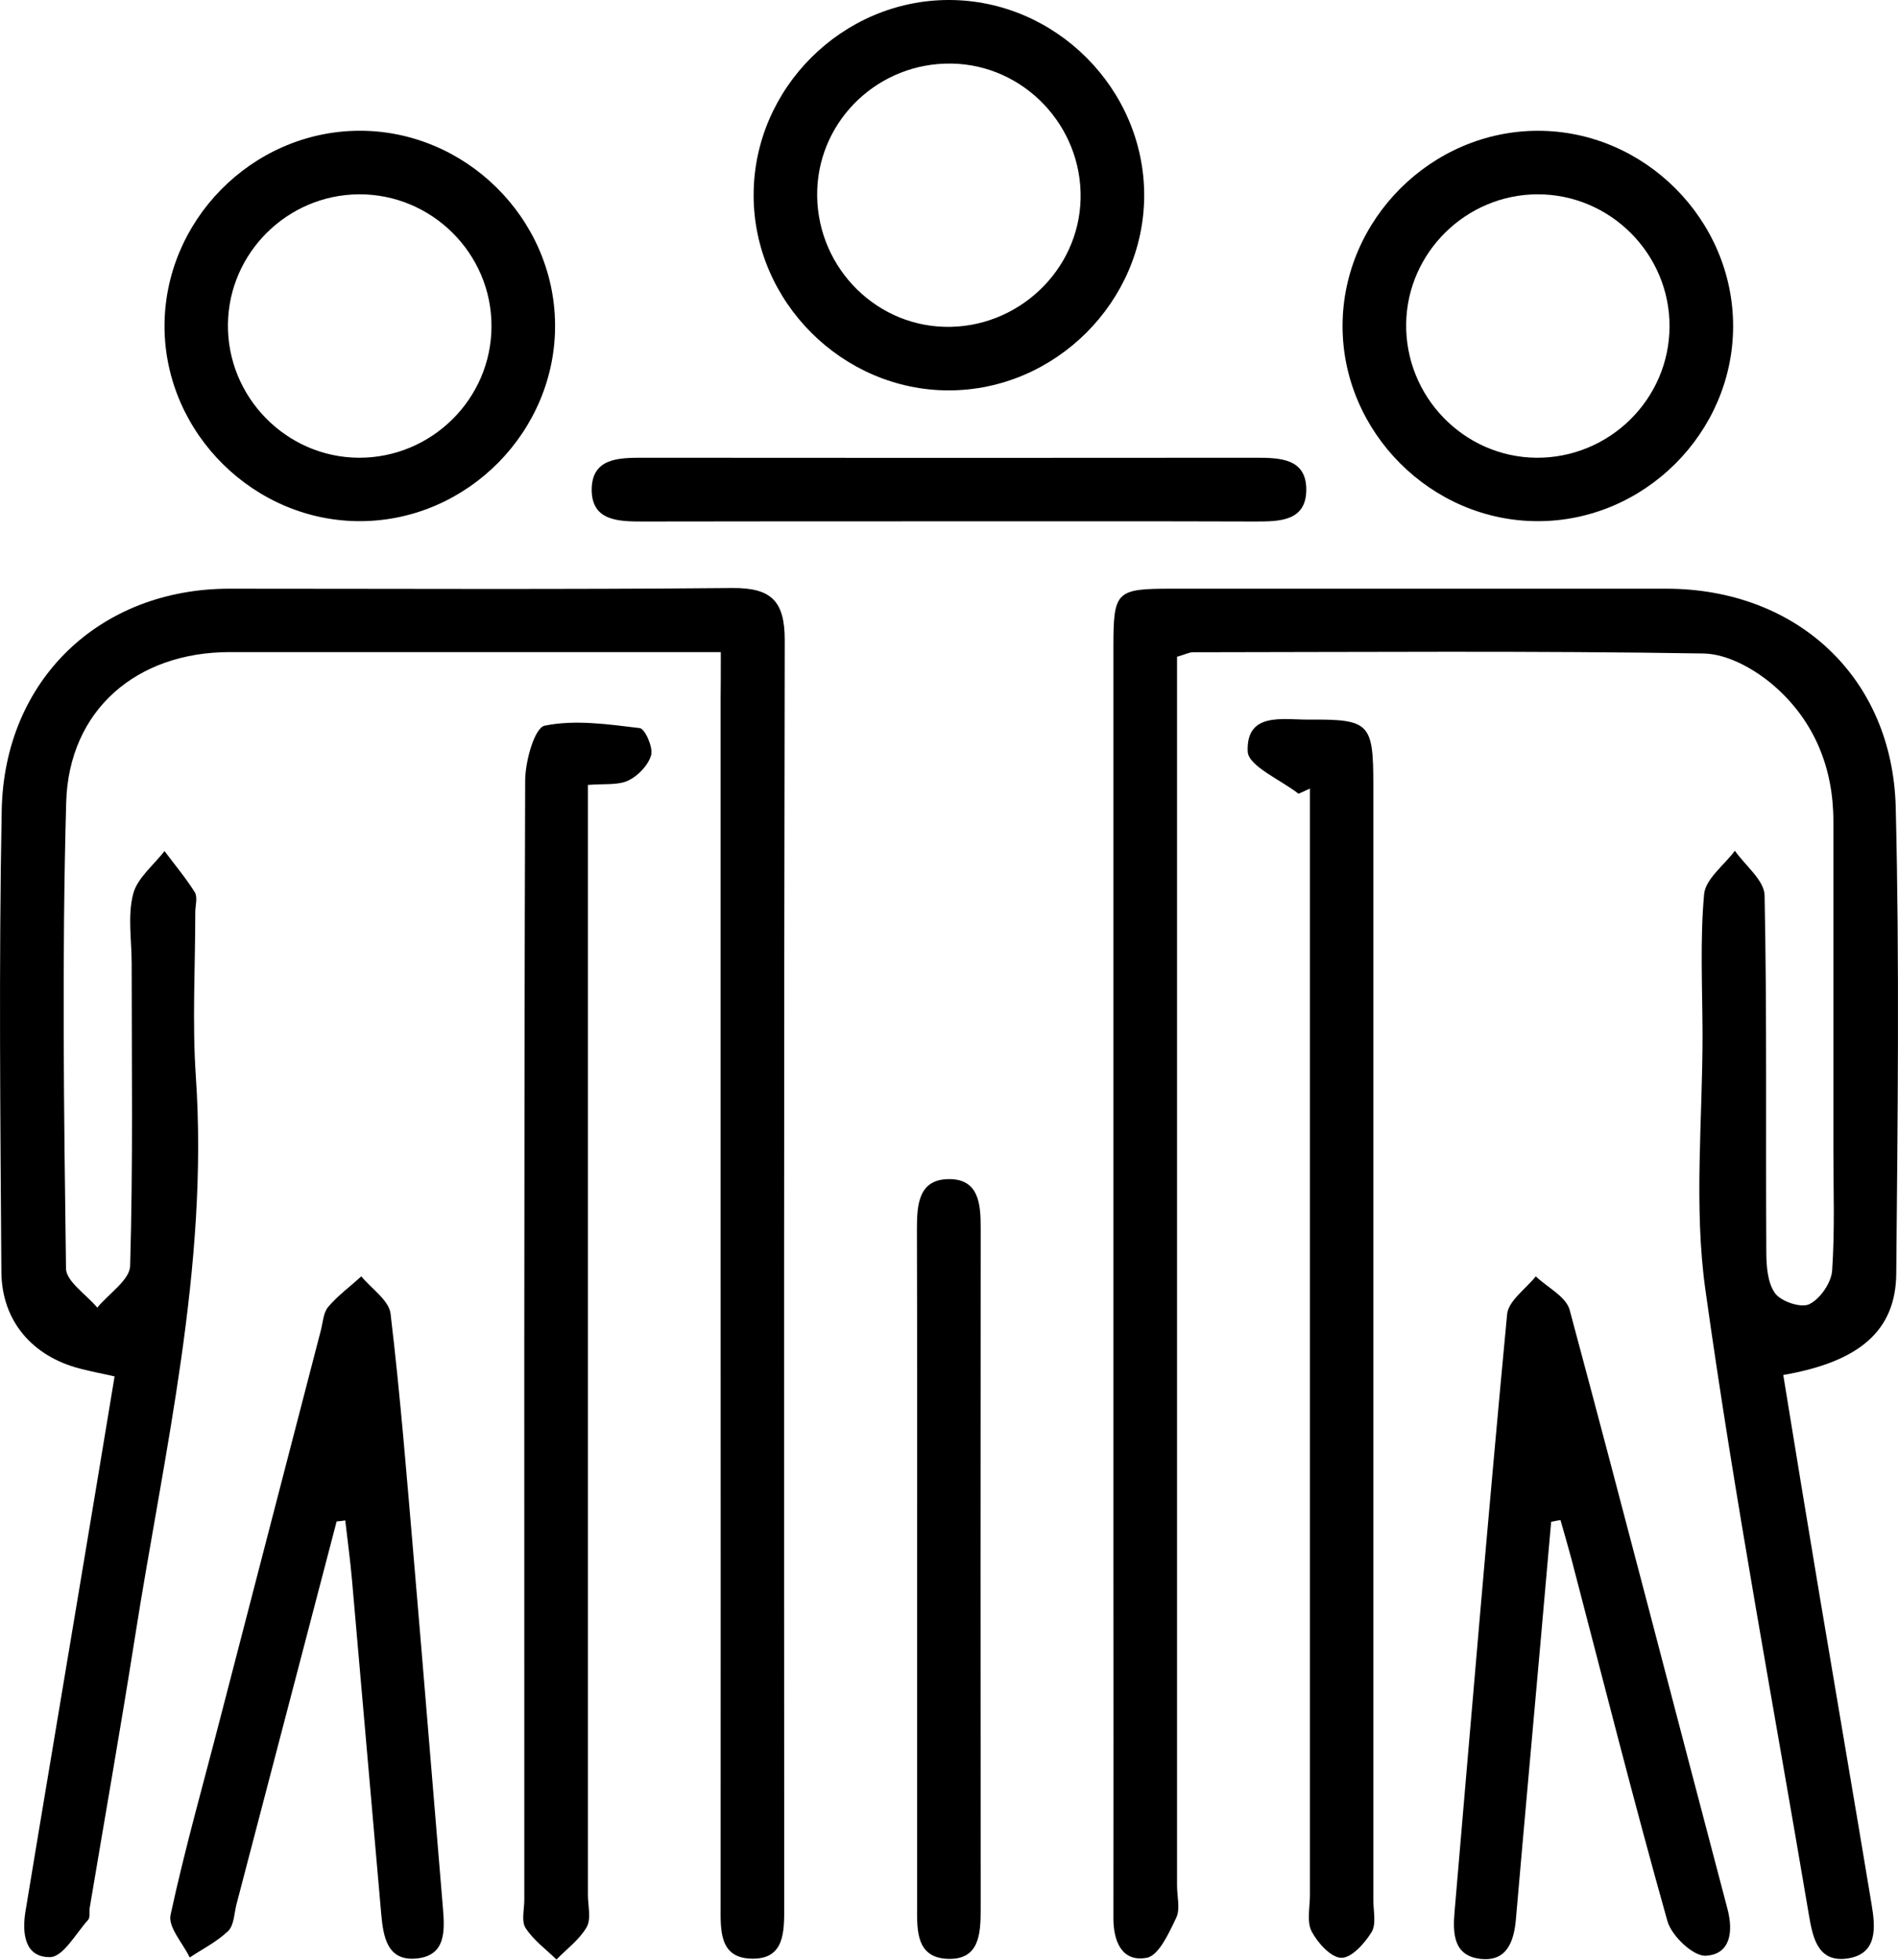
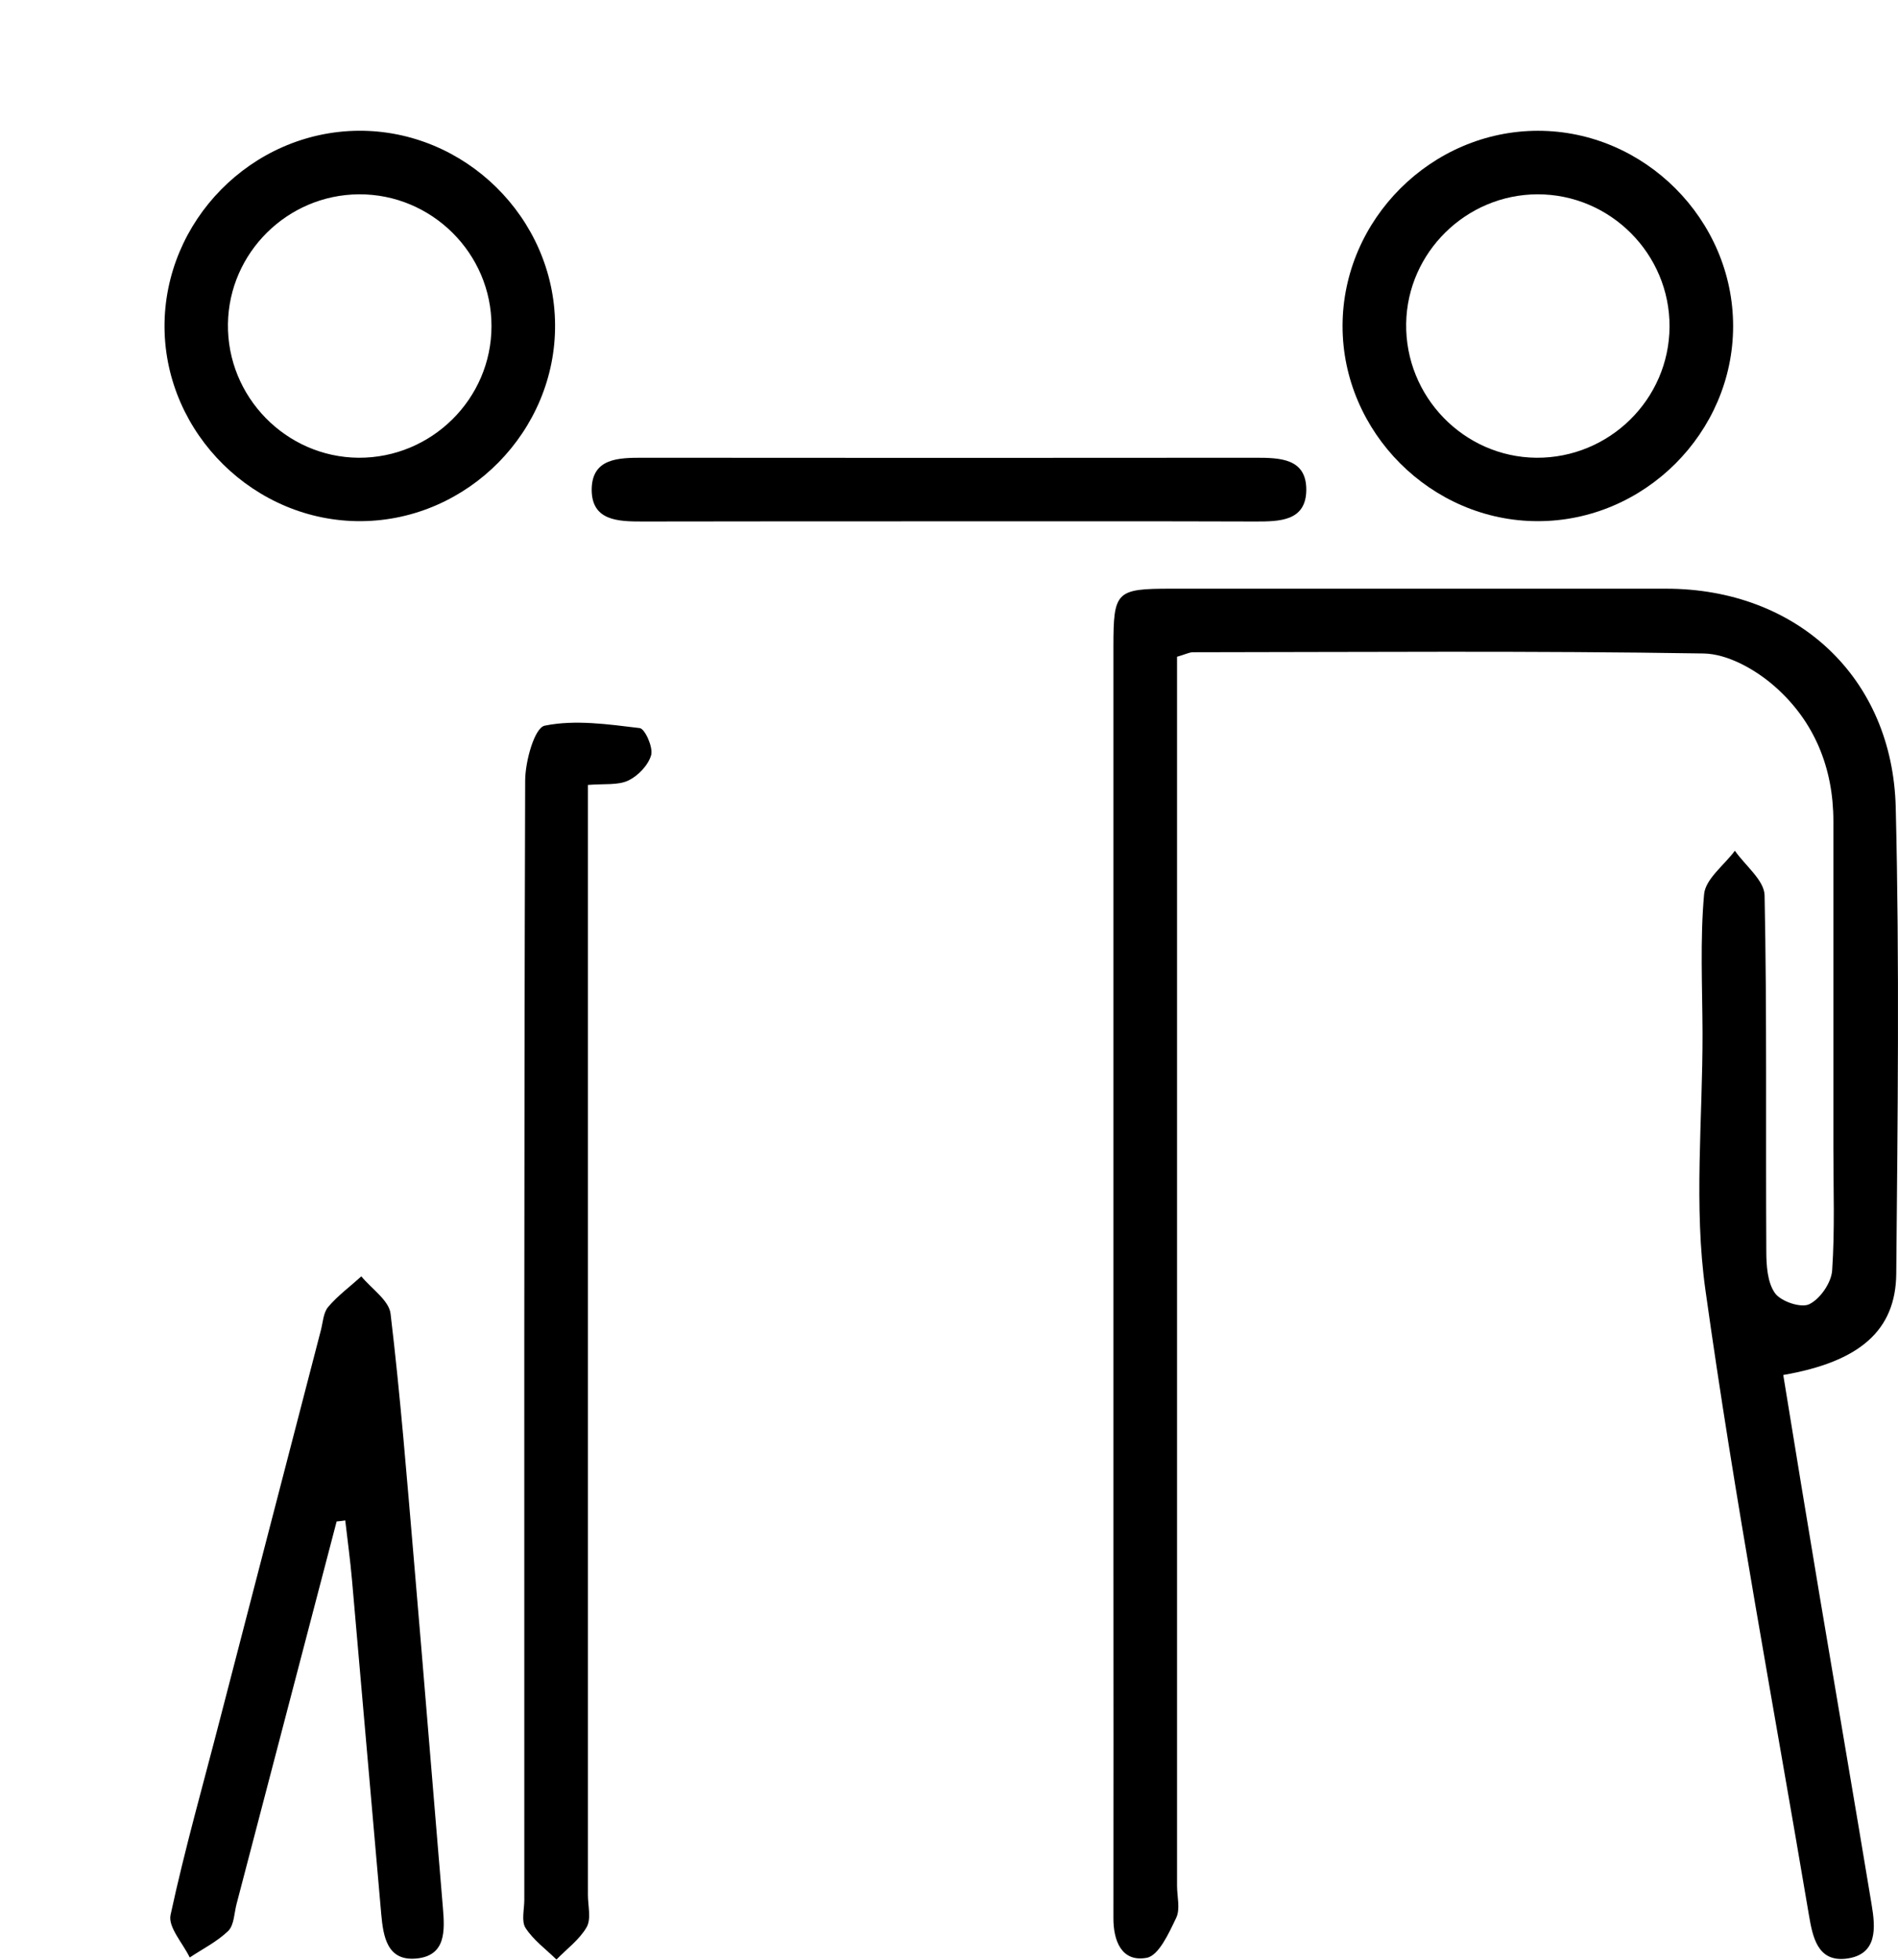
<svg xmlns="http://www.w3.org/2000/svg" fill="none" viewBox="0 0 62 64" height="64" width="62">
  <g clip-path="url(#clip0_4469_5575)">
-     <path fill="black" d="M23.546 21.296C20.04 21.296 16.709 21.296 13.379 21.296C11.42 21.296 9.461 21.296 7.502 21.296C4.476 21.296 2.247 23.174 2.162 26.209C2.021 31.275 2.089 36.352 2.156 41.424C2.162 41.852 2.822 42.276 3.178 42.704C3.551 42.247 4.239 41.802 4.251 41.339C4.347 38.05 4.301 34.756 4.301 31.461C4.301 30.705 4.166 29.916 4.347 29.205C4.476 28.68 5.018 28.257 5.374 27.794C5.707 28.24 6.068 28.669 6.362 29.137C6.464 29.301 6.379 29.572 6.379 29.797C6.379 31.574 6.277 33.362 6.396 35.134C6.825 41.384 5.357 47.415 4.403 53.502C3.94 56.441 3.421 59.374 2.93 62.308C2.907 62.437 2.952 62.618 2.879 62.697C2.478 63.143 2.06 63.91 1.637 63.915C0.79 63.927 0.717 63.109 0.835 62.404C1.406 58.94 1.993 55.476 2.568 52.018C2.958 49.694 3.342 47.375 3.743 44.95C3.347 44.859 2.975 44.792 2.614 44.696C1.056 44.295 0.056 43.139 0.045 41.537C0.011 36.51 -0.04 31.484 0.056 26.457C0.141 22.187 3.274 19.231 7.485 19.225C12.961 19.225 18.437 19.254 23.913 19.203C25.183 19.192 25.634 19.615 25.634 20.901C25.606 34.694 25.612 48.487 25.617 62.279C25.617 63.064 25.634 63.966 24.601 63.966C23.467 63.972 23.54 63.007 23.54 62.189C23.546 55.16 23.54 48.131 23.54 41.097C23.54 34.998 23.54 28.906 23.54 22.808C23.546 22.373 23.546 21.933 23.546 21.296Z" />
    <path fill="black" d="M38.449 21.448C38.449 21.961 38.449 22.48 38.449 23.005C38.449 35.861 38.449 48.723 38.449 61.58C38.449 61.935 38.562 62.347 38.42 62.635C38.183 63.131 37.85 63.87 37.455 63.938C36.648 64.085 36.365 63.396 36.371 62.629C36.377 58.759 36.371 54.889 36.371 51.014C36.371 41.046 36.371 31.083 36.371 21.115C36.371 19.31 36.456 19.225 38.262 19.225C43.648 19.225 49.039 19.225 54.424 19.225C58.681 19.225 61.825 22.108 61.926 26.378C62.051 31.45 61.989 36.521 61.943 41.593C61.926 43.455 60.747 44.47 58.252 44.904C58.641 47.291 59.031 49.677 59.431 52.063C59.996 55.437 60.577 58.81 61.136 62.184C61.266 62.951 61.345 63.842 60.301 63.966C59.369 64.073 59.211 63.255 59.087 62.522C57.941 55.73 56.665 48.96 55.711 42.14C55.322 39.393 55.621 36.544 55.615 33.74C55.61 32.228 55.531 30.705 55.666 29.205C55.711 28.703 56.321 28.257 56.671 27.783C57.01 28.268 57.631 28.748 57.642 29.239C57.721 33.108 57.676 36.978 57.698 40.848C57.698 41.322 57.732 41.881 57.981 42.23C58.172 42.501 58.833 42.727 59.104 42.591C59.46 42.416 59.821 41.892 59.849 41.491C59.939 40.166 59.889 38.823 59.889 37.492C59.889 33.932 59.889 30.372 59.889 26.813C59.889 25.075 59.262 23.552 57.981 22.424C57.354 21.871 56.44 21.352 55.644 21.341C50.077 21.251 44.511 21.296 38.945 21.301C38.827 21.313 38.703 21.375 38.449 21.448Z" />
    <path fill="black" d="M19.205 25.634C19.205 26.728 19.205 27.704 19.205 28.674C19.205 39.742 19.205 50.816 19.205 61.884C19.205 62.24 19.317 62.663 19.165 62.934C18.934 63.34 18.516 63.645 18.177 63.994C17.833 63.656 17.421 63.357 17.167 62.962C17.026 62.742 17.127 62.358 17.127 62.042C17.127 49.863 17.116 37.678 17.155 25.498C17.155 24.867 17.46 23.767 17.793 23.699C18.787 23.496 19.865 23.654 20.898 23.778C21.067 23.8 21.338 24.398 21.271 24.658C21.18 24.985 20.847 25.335 20.531 25.487C20.192 25.651 19.747 25.589 19.205 25.634Z" />
-     <path fill="black" d="M42.417 25.922C41.836 25.465 40.774 25.019 40.757 24.539C40.707 23.242 41.909 23.507 42.761 23.501C44.743 23.485 44.861 23.62 44.861 25.634C44.861 37.774 44.861 49.908 44.861 62.048C44.861 62.404 44.963 62.832 44.805 63.097C44.579 63.464 44.15 63.944 43.817 63.938C43.478 63.932 43.044 63.453 42.846 63.075C42.682 62.759 42.79 62.291 42.79 61.89C42.79 50.331 42.79 38.772 42.79 27.208C42.79 26.723 42.79 26.237 42.79 25.752C42.666 25.814 42.541 25.865 42.417 25.922Z" />
    <path fill="black" d="M10.996 49.688C9.907 53.851 8.817 58.014 7.728 62.178C7.649 62.477 7.649 62.866 7.457 63.058C7.096 63.408 6.621 63.645 6.198 63.927C5.972 63.458 5.487 62.939 5.571 62.539C6.04 60.367 6.65 58.229 7.203 56.08C8.298 51.866 9.387 47.652 10.483 43.438C10.55 43.178 10.562 42.868 10.72 42.682C11.036 42.309 11.437 42.016 11.803 41.683C12.137 42.089 12.707 42.467 12.758 42.902C13.079 45.593 13.294 48.3 13.525 51.002C13.847 54.771 14.152 58.539 14.468 62.307C14.53 63.052 14.57 63.864 13.61 63.96C12.645 64.056 12.52 63.244 12.453 62.505C12.131 58.872 11.82 55.239 11.499 51.606C11.442 50.952 11.352 50.303 11.278 49.654C11.188 49.671 11.092 49.677 10.996 49.688Z" />
-     <path fill="black" d="M50.67 49.699C50.433 52.39 50.196 55.075 49.953 57.766C49.806 59.402 49.66 61.038 49.519 62.674C49.456 63.402 49.225 64.073 48.356 63.972C47.481 63.87 47.453 63.148 47.515 62.432C48.073 55.927 48.615 49.423 49.231 42.924C49.27 42.484 49.84 42.095 50.168 41.683C50.546 42.044 51.156 42.343 51.274 42.778C53.024 49.288 54.706 55.814 56.428 62.336C56.631 63.097 56.519 63.825 55.722 63.87C55.31 63.893 54.605 63.221 54.469 62.742C53.363 58.816 52.364 54.855 51.331 50.907C51.218 50.483 51.094 50.066 50.975 49.643C50.868 49.66 50.766 49.677 50.67 49.699Z" />
-     <path fill="black" d="M30.997 0C34.48 0 37.376 2.9 37.376 6.375C37.376 9.85 34.469 12.749 30.991 12.749C27.514 12.749 24.613 9.844 24.618 6.369C24.618 2.888 27.514 0 30.997 0ZM35.299 6.487C35.349 4.107 33.441 2.11 31.076 2.076C28.728 2.042 26.78 3.876 26.696 6.194C26.611 8.586 28.485 10.606 30.845 10.673C33.227 10.741 35.248 8.845 35.299 6.487Z" />
    <path fill="black" d="M18.132 10.594C18.16 14.075 15.287 16.991 11.804 17.02C8.327 17.048 5.402 14.171 5.374 10.696C5.352 7.215 8.219 4.304 11.702 4.27C15.185 4.242 18.104 7.114 18.132 10.594ZM16.055 10.651C16.06 8.276 14.101 6.33 11.719 6.346C9.388 6.363 7.48 8.253 7.446 10.577C7.412 12.958 9.343 14.932 11.714 14.949C14.096 14.961 16.055 13.026 16.055 10.651Z" />
    <path fill="black" d="M50.23 17.02C46.752 17.02 43.851 14.114 43.856 10.639C43.862 7.164 46.764 4.271 50.241 4.271C53.718 4.271 56.614 7.17 56.614 10.651C56.614 14.131 53.713 17.025 50.23 17.02ZM54.537 10.668C54.548 8.293 52.601 6.341 50.224 6.346C47.893 6.352 45.973 8.242 45.934 10.56C45.894 12.947 47.814 14.927 50.185 14.949C52.567 14.966 54.526 13.043 54.537 10.668Z" />
-     <path fill="black" d="M29.958 51.2C29.958 47.511 29.963 43.821 29.952 40.137C29.952 39.336 30.003 38.49 31.036 38.507C31.973 38.524 32.035 39.325 32.035 40.081C32.029 47.505 32.029 54.923 32.035 62.347C32.035 63.148 31.996 64.011 30.957 63.972C29.93 63.932 29.952 63.047 29.958 62.268C29.958 58.573 29.958 54.889 29.958 51.2Z" />
    <path fill="black" d="M30.855 17.025C27.564 17.025 24.273 17.025 20.988 17.031C20.198 17.031 19.323 17.014 19.328 15.982C19.339 14.955 20.214 14.949 21.005 14.949C27.672 14.955 34.344 14.955 41.011 14.949C41.807 14.949 42.676 14.966 42.671 15.998C42.665 17.031 41.784 17.031 40.994 17.031C37.613 17.02 34.231 17.025 30.855 17.025Z" />
  </g>
  <defs>
    <clipPath id="clip0_4469_5575">
      <rect fill="white" height="64" width="62" />
    </clipPath>
  </defs>
</svg>